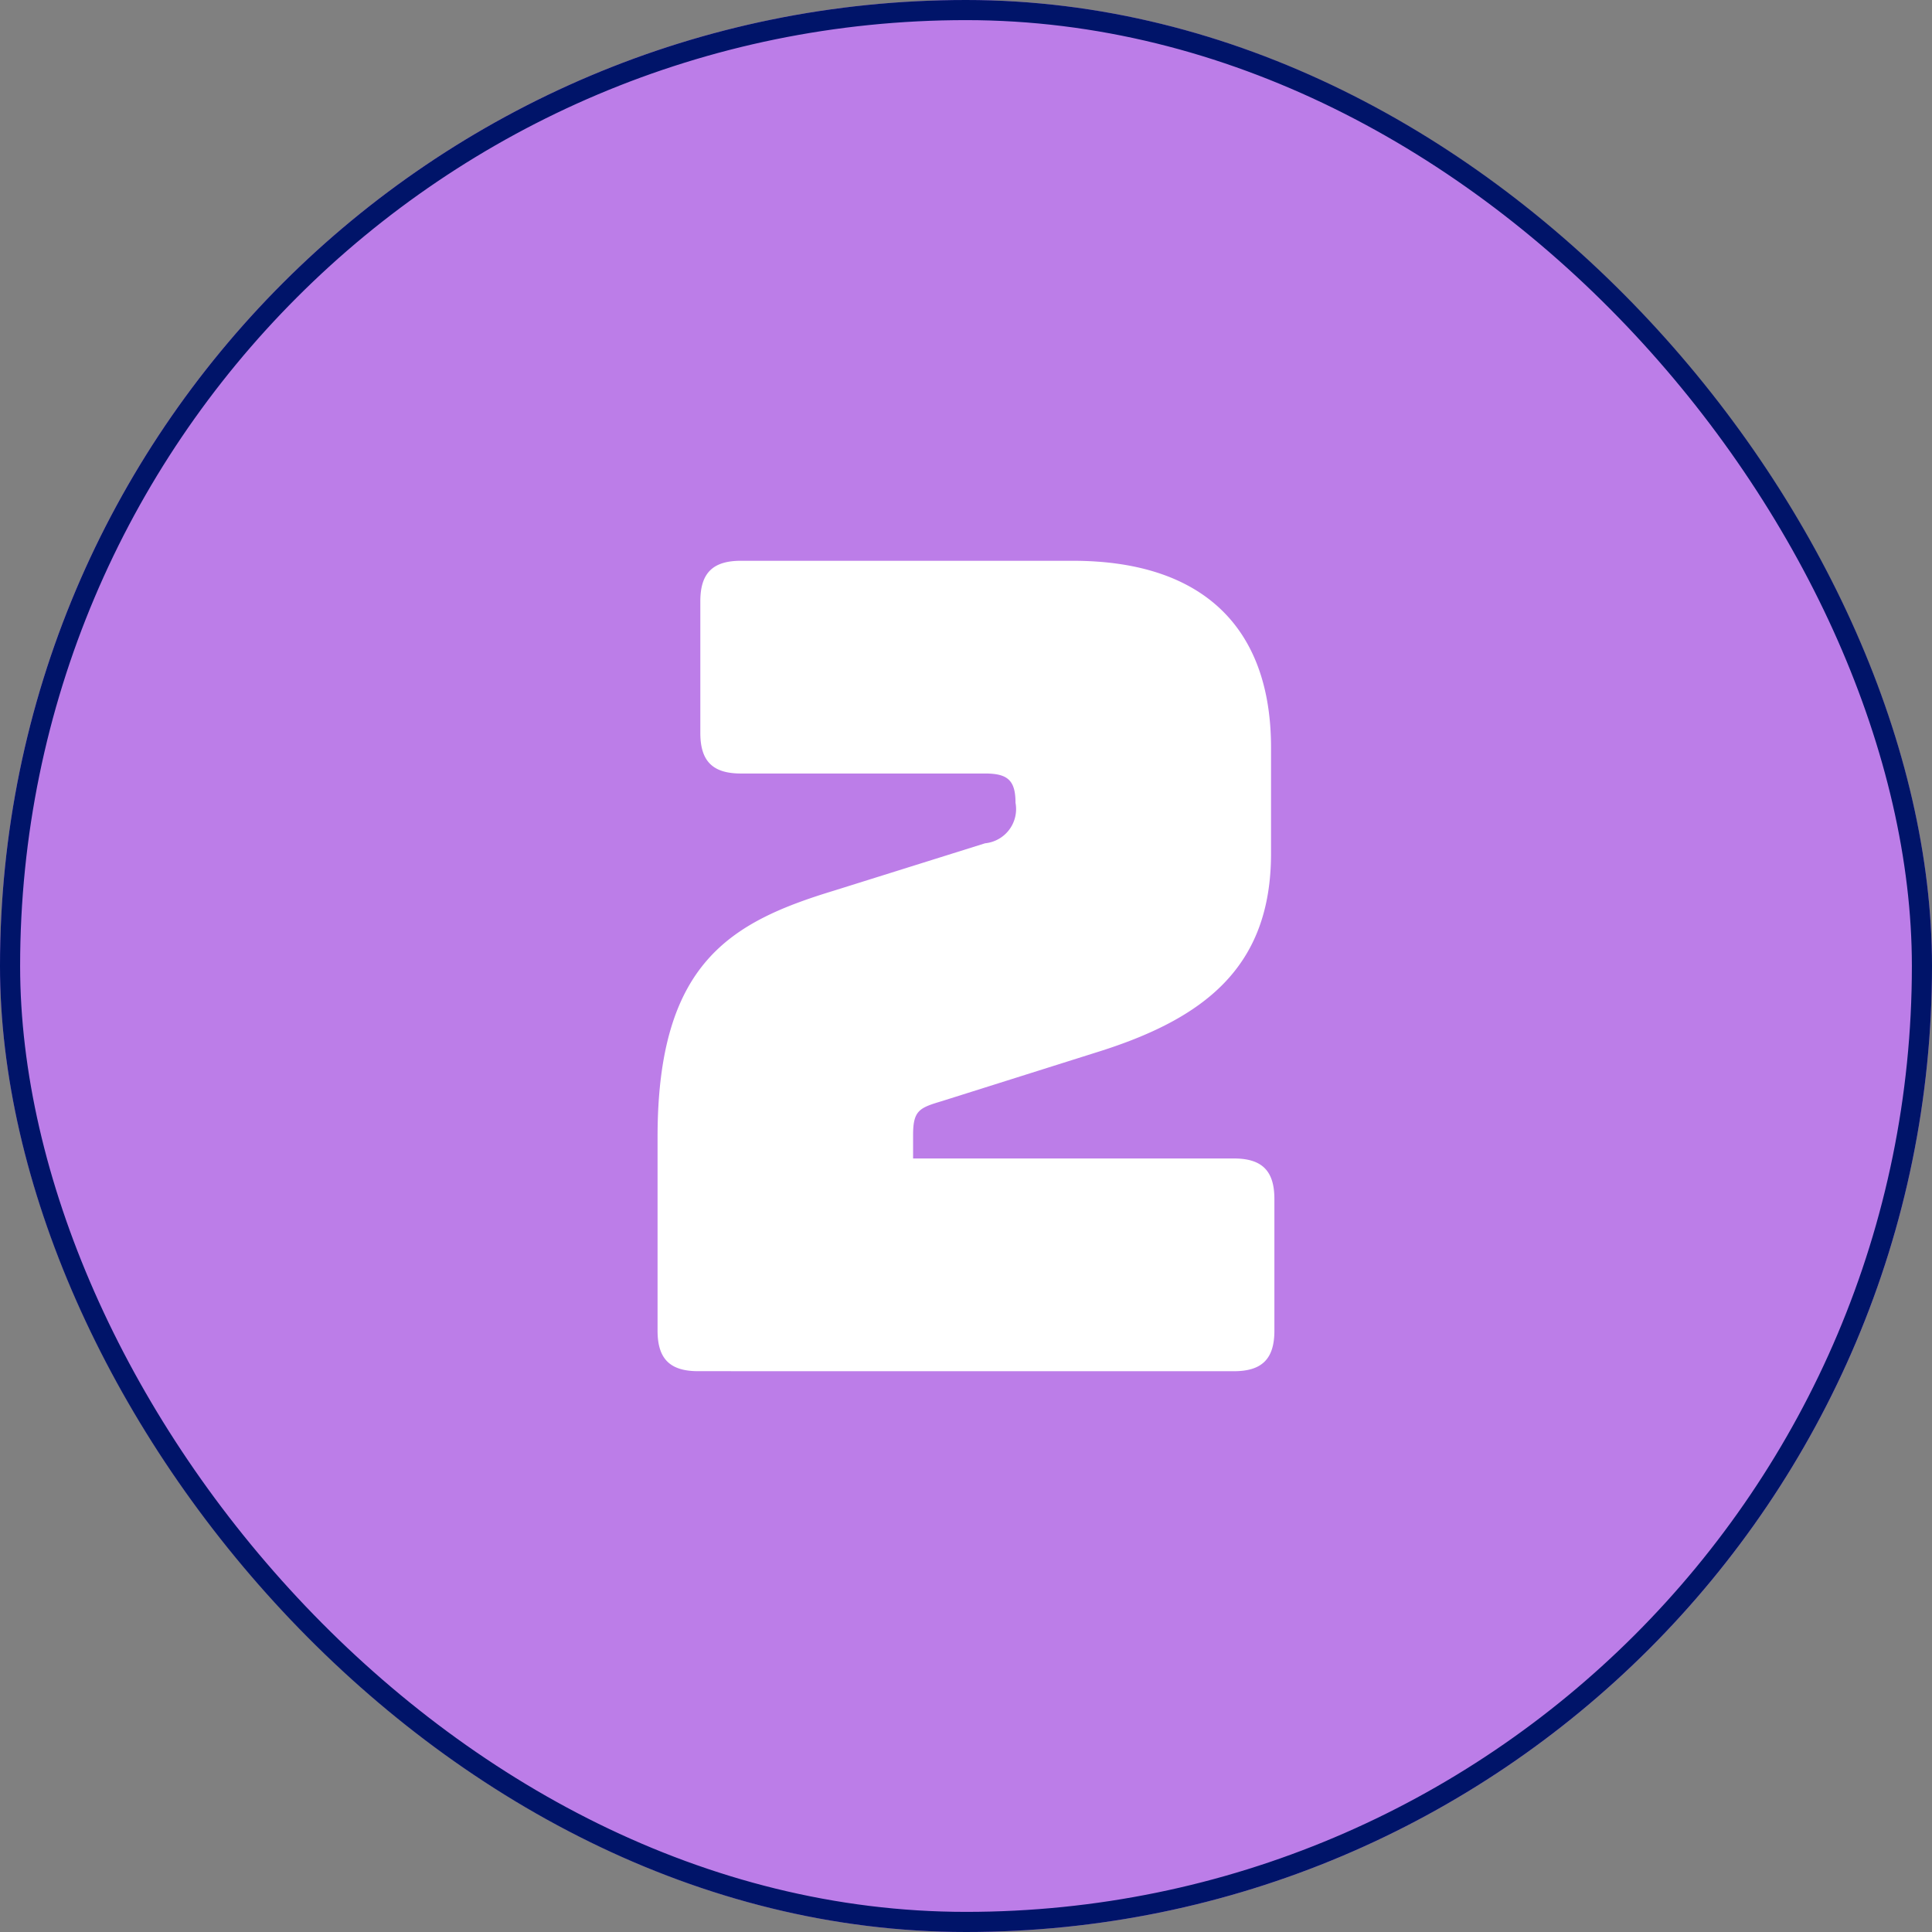
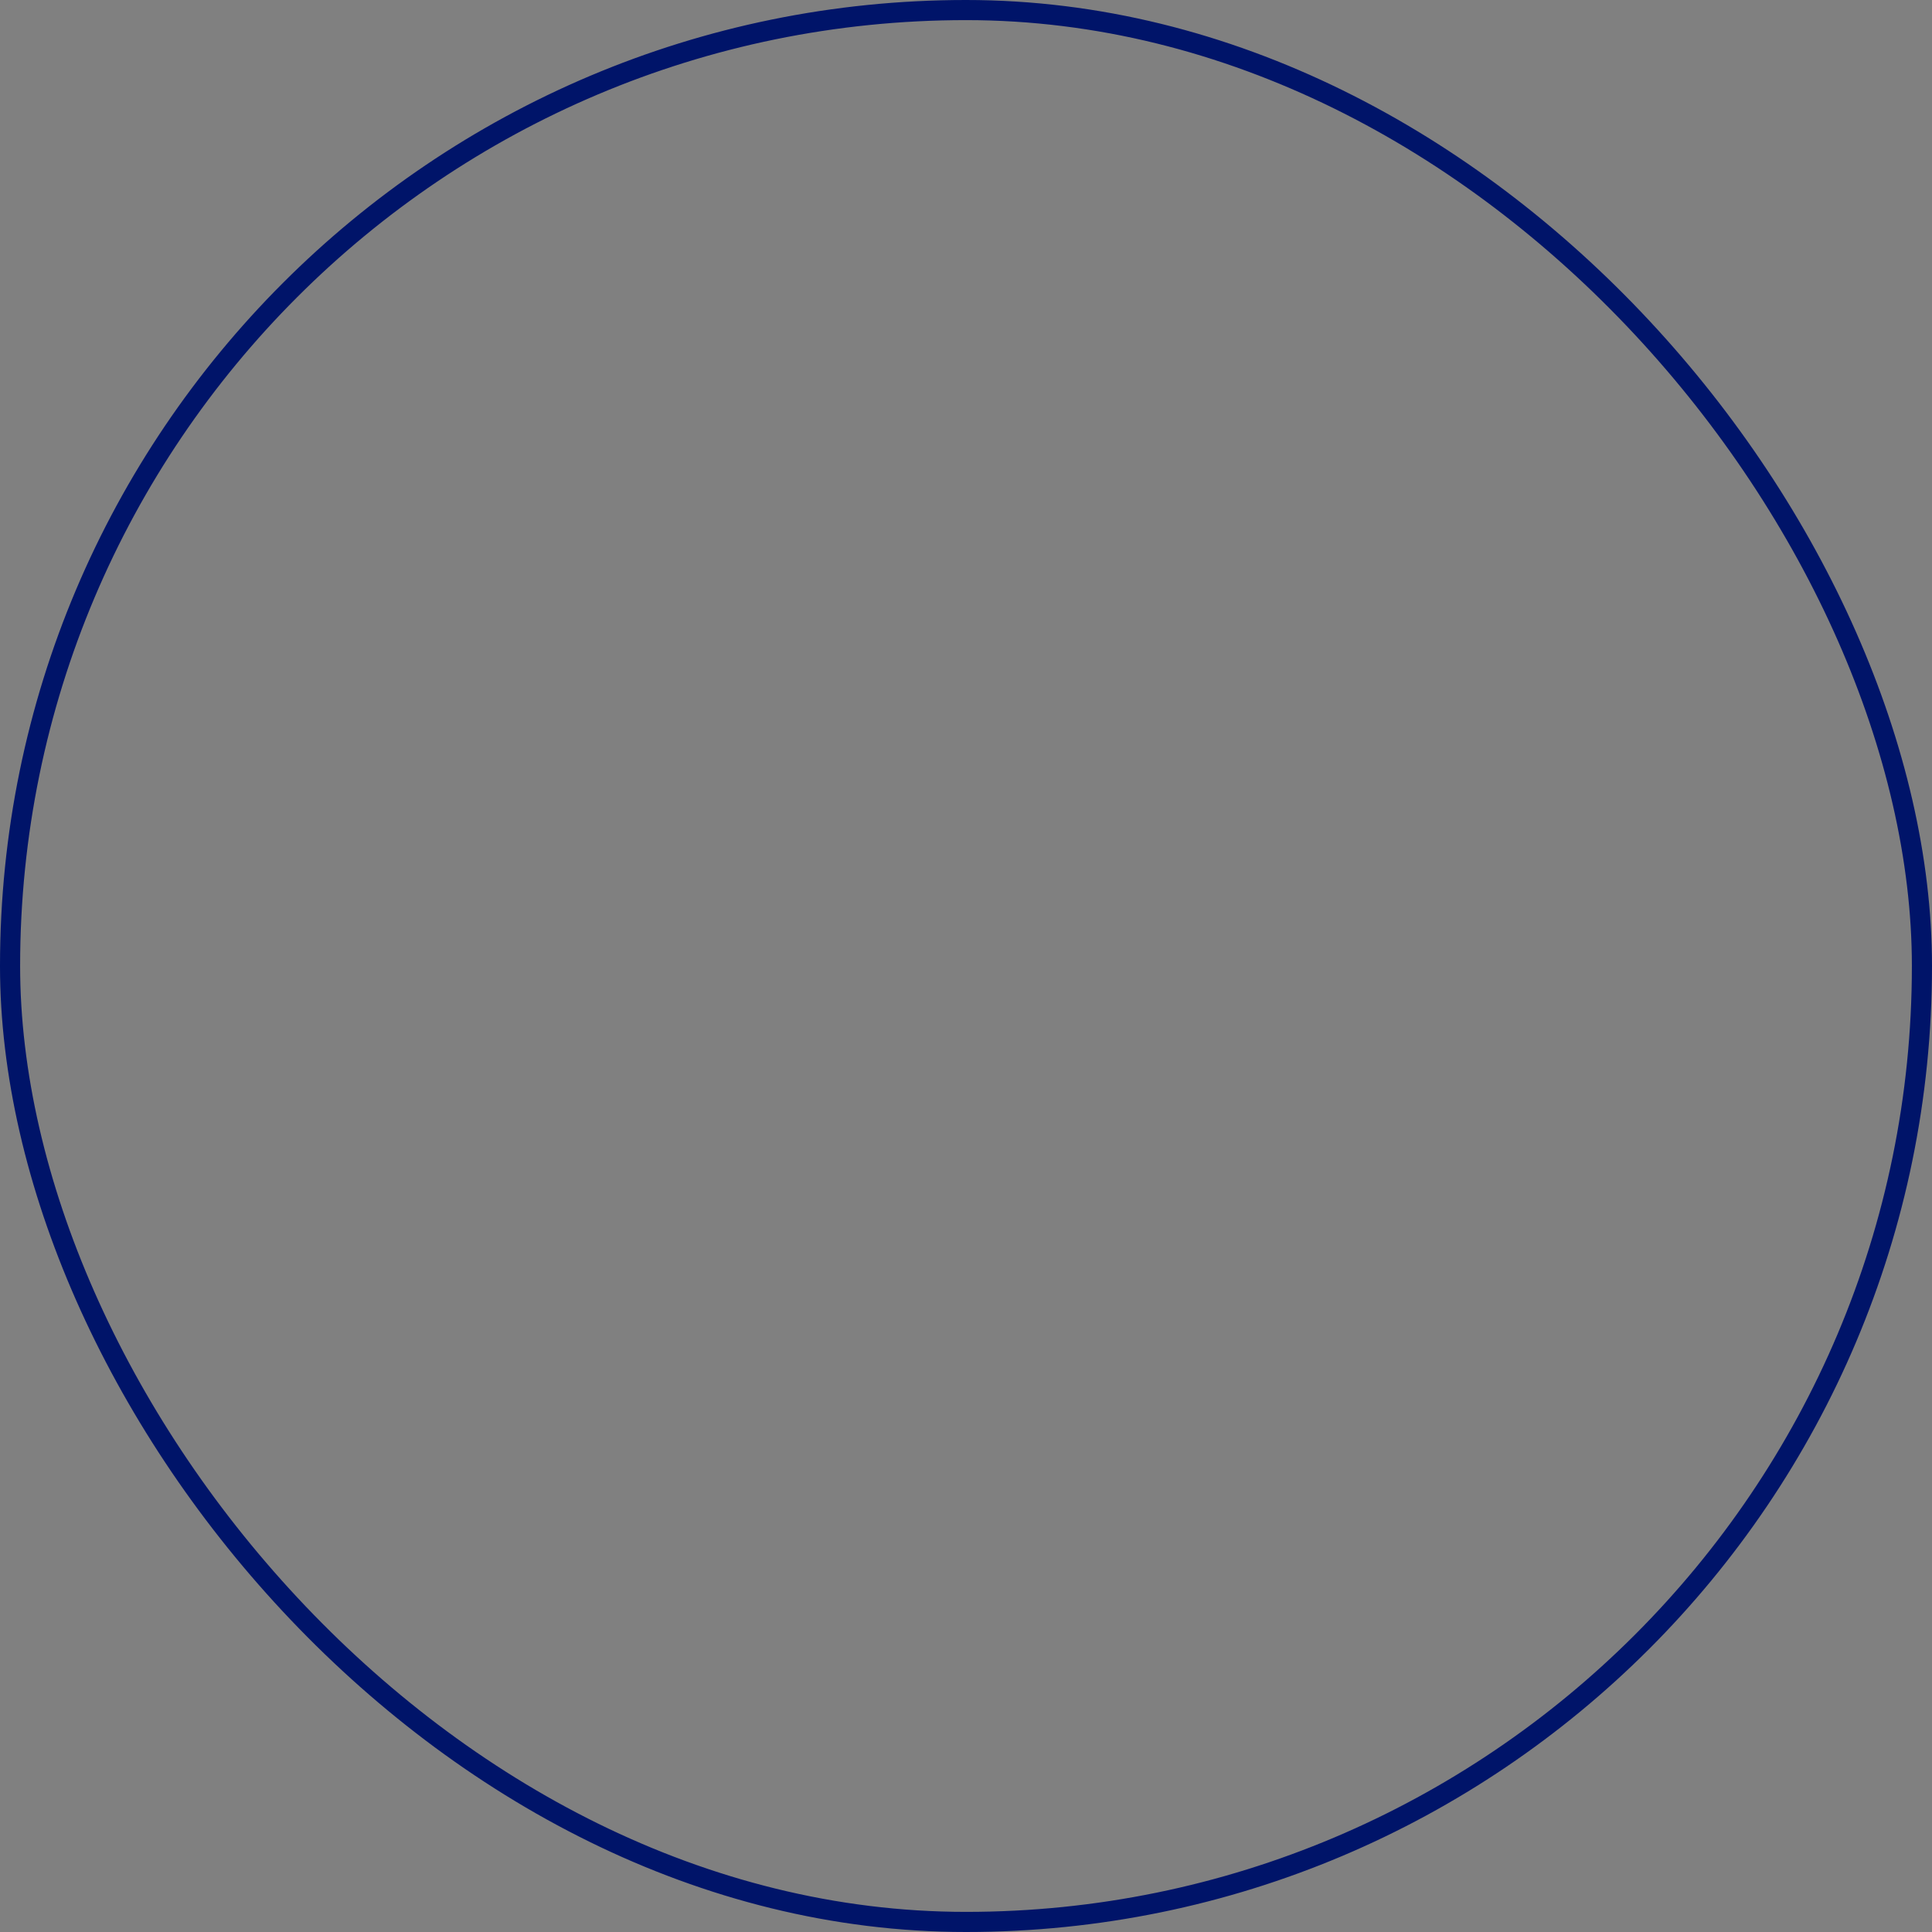
<svg xmlns="http://www.w3.org/2000/svg" width="96" height="96" viewBox="0 0 96 96">
  <rect x="0" y="0" width="96" height="96" fill="#808080" stroke="none" />
  <g id="Group_5189" data-name="Group 5189" transform="translate(-679 -4480)">
    <g id="Rectangle_111" data-name="Rectangle 111" transform="translate(679 4480)" fill="#bc7de8" stroke="#001469" stroke-width="1">
-       <rect width="96" height="96" rx="48" stroke="none" />
      <rect x="0.5" y="0.5" width="95" height="95" rx="47.5" fill="none" />
    </g>
-     <path id="Path_19900" data-name="Path 19900" d="M567.074,73.35c1.4,0,2.013-.615,2.013-2.013V64.792c0-1.4-.615-2.013-2.013-2.013h-15.94V61.6c0-1.23.336-1.342,1.454-1.678l7.607-2.4c5.425-1.678,8.725-4.251,8.725-9.9V42.364c0-6.04-3.468-9.284-9.844-9.284h-16.5c-1.4,0-2.014.615-2.014,2.013v6.544c0,1.4.615,2.013,2.014,2.013h12.137c1.118,0,1.51.336,1.51,1.454a1.707,1.707,0,0,1-1.51,2.013l-7.495,2.349c-5.146,1.566-8.781,3.58-8.781,12.249v9.62c0,1.4.615,2.013,2.014,2.013Z" transform="translate(173.237 4474.785)" fill="#fff" />
  </g>
</svg>